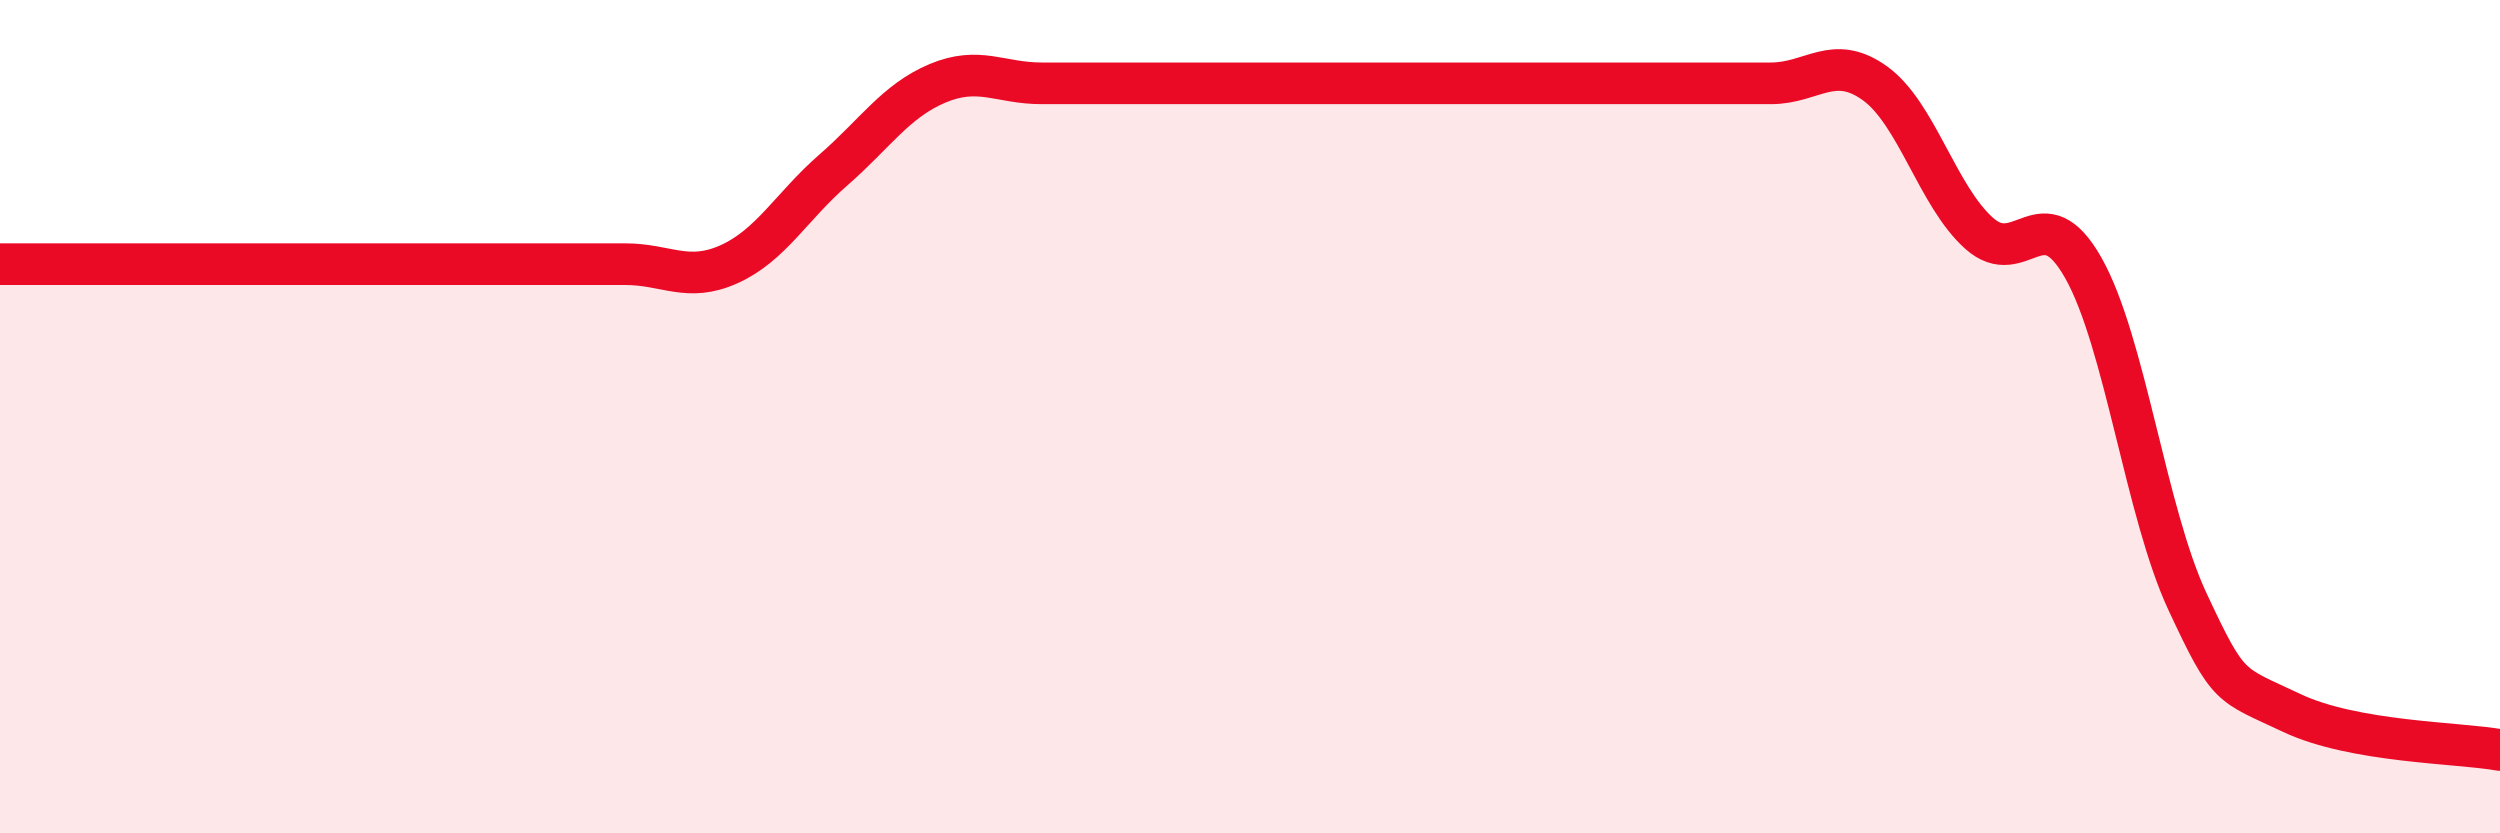
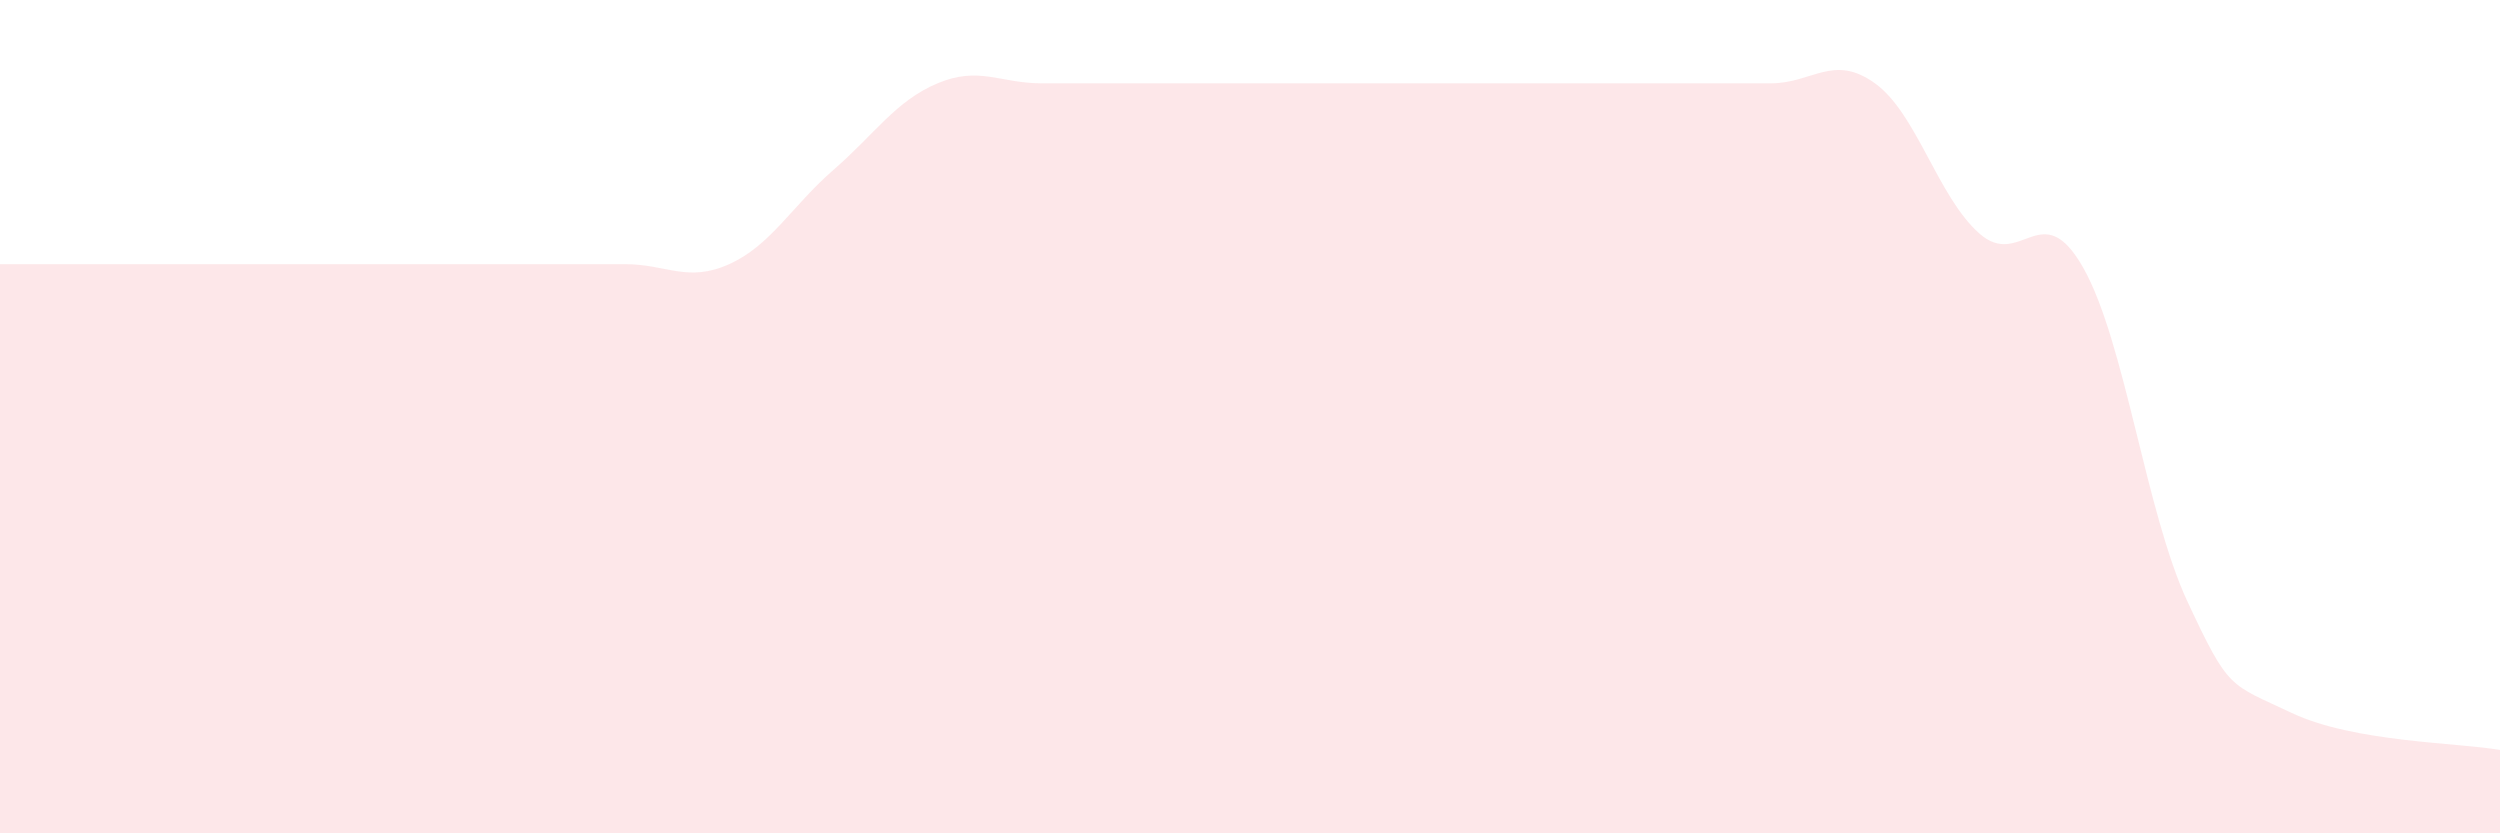
<svg xmlns="http://www.w3.org/2000/svg" width="60" height="20" viewBox="0 0 60 20">
-   <path d="M 0,6.34 C 0.5,6.34 1.5,6.34 2.5,6.34 C 3.5,6.34 4,6.34 5,6.34 C 6,6.34 6.5,6.34 7.5,6.34 C 8.5,6.34 9,6.34 10,6.34 C 11,6.34 11.5,6.34 12.5,6.34 C 13.5,6.34 14,6.34 15,6.34 C 16,6.34 16.5,6.79 17.5,6.34 C 18.5,5.89 19,4.95 20,4.08 C 21,3.21 21.5,2.42 22.5,2 C 23.5,1.58 24,2 25,2 C 26,2 26.5,2 27.5,2 C 28.5,2 29,2 30,2 C 31,2 31.5,2 32.5,2 C 33.5,2 34,2 35,2 C 36,2 36.5,2 37.5,2 C 38.5,2 39,2 40,2 C 41,2 41.5,2 42.5,2 C 43.5,2 44,1.28 45,2 C 46,2.72 46.5,4.71 47.5,5.6 C 48.5,6.49 49,4.66 50,6.43 C 51,8.2 51.5,12.3 52.5,14.44 C 53.5,16.58 53.5,16.4 55,17.11 C 56.5,17.82 59,17.82 60,18L60 20L0 20Z" fill="#EB0A25" opacity="0.1" stroke-linecap="round" stroke-linejoin="round" />
-   <path d="M 0,6.34 C 0.5,6.34 1.5,6.34 2.5,6.34 C 3.5,6.34 4,6.34 5,6.34 C 6,6.34 6.5,6.34 7.5,6.34 C 8.5,6.34 9,6.34 10,6.34 C 11,6.34 11.5,6.34 12.5,6.34 C 13.5,6.34 14,6.34 15,6.34 C 16,6.34 16.5,6.79 17.5,6.34 C 18.5,5.89 19,4.95 20,4.08 C 21,3.21 21.5,2.42 22.5,2 C 23.5,1.58 24,2 25,2 C 26,2 26.5,2 27.5,2 C 28.5,2 29,2 30,2 C 31,2 31.5,2 32.5,2 C 33.5,2 34,2 35,2 C 36,2 36.5,2 37.5,2 C 38.5,2 39,2 40,2 C 41,2 41.5,2 42.5,2 C 43.5,2 44,1.28 45,2 C 46,2.72 46.5,4.71 47.5,5.6 C 48.5,6.49 49,4.66 50,6.43 C 51,8.2 51.5,12.3 52.5,14.44 C 53.5,16.58 53.5,16.4 55,17.11 C 56.5,17.82 59,17.82 60,18" stroke="#EB0A25" stroke-width="1" fill="none" stroke-linecap="round" stroke-linejoin="round" />
+   <path d="M 0,6.34 C 0.5,6.34 1.5,6.34 2.5,6.34 C 3.5,6.34 4,6.34 5,6.34 C 6,6.34 6.5,6.34 7.5,6.34 C 11,6.34 11.5,6.34 12.5,6.34 C 13.5,6.34 14,6.34 15,6.34 C 16,6.34 16.5,6.79 17.5,6.34 C 18.5,5.89 19,4.95 20,4.08 C 21,3.21 21.5,2.42 22.5,2 C 23.5,1.58 24,2 25,2 C 26,2 26.5,2 27.5,2 C 28.5,2 29,2 30,2 C 31,2 31.5,2 32.5,2 C 33.5,2 34,2 35,2 C 36,2 36.5,2 37.5,2 C 38.5,2 39,2 40,2 C 41,2 41.5,2 42.5,2 C 43.5,2 44,1.28 45,2 C 46,2.72 46.5,4.71 47.5,5.6 C 48.5,6.49 49,4.66 50,6.43 C 51,8.2 51.5,12.3 52.5,14.44 C 53.5,16.58 53.5,16.4 55,17.11 C 56.5,17.82 59,17.82 60,18L60 20L0 20Z" fill="#EB0A25" opacity="0.1" stroke-linecap="round" stroke-linejoin="round" />
</svg>